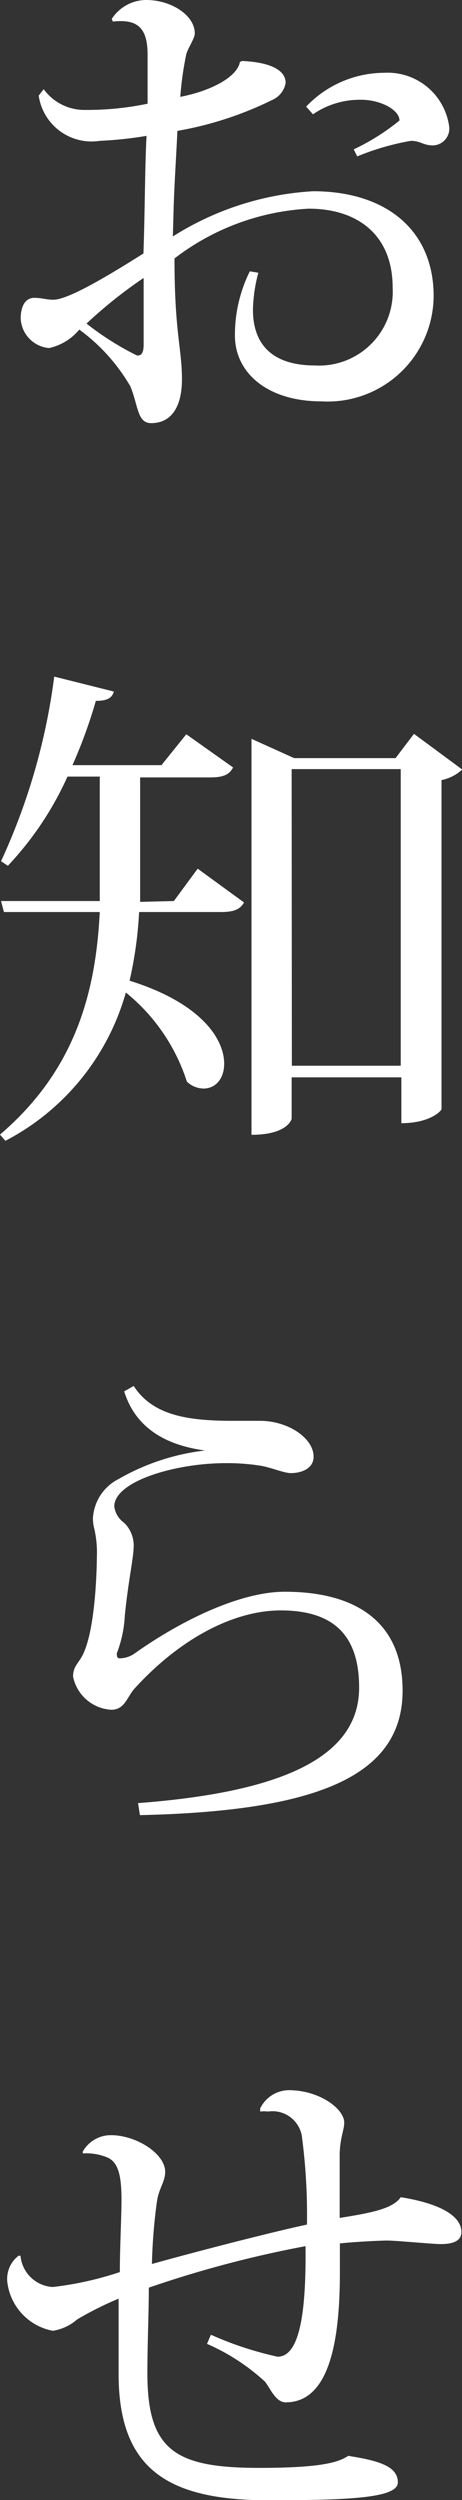
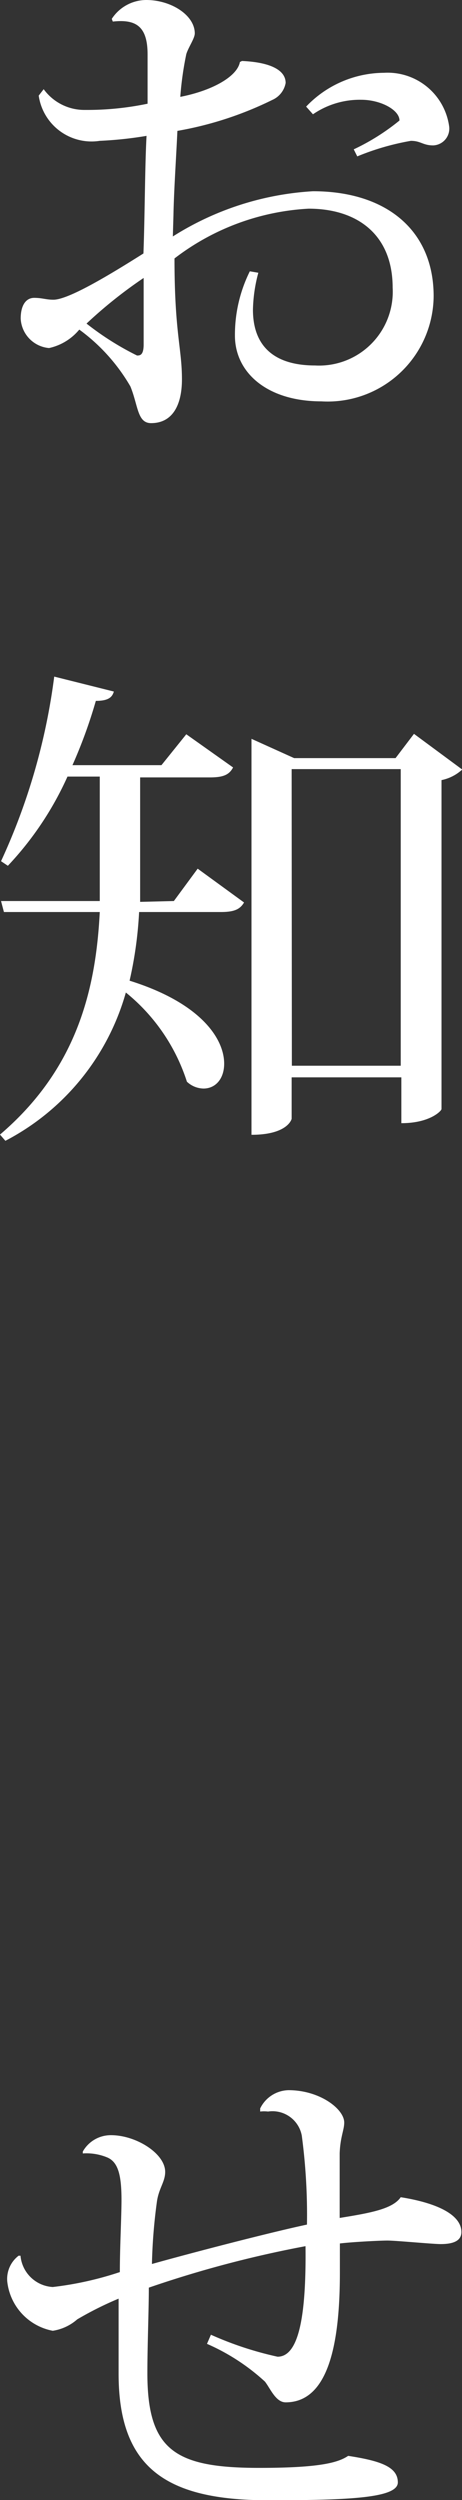
<svg xmlns="http://www.w3.org/2000/svg" viewBox="0 0 22.32 120.53">
  <rect x="0" y="0" width="22.32" height="120.53" fill="#333333" stroke="none" />
  <defs>
    <style>.cls-1{fill:#fff;}</style>
  </defs>
  <g id="レイヤー_2" data-name="レイヤー 2">
    <g id="レイヤー_3" data-name="レイヤー 3">
      <path class="cls-1" d="M8.35,11.4a14.2,14.2,0,0,1,6.77-2.18c3.55,0,5.83,1.89,5.83,5.06a5.12,5.12,0,0,1-5.42,5.07c-2.64,0-4.18-1.4-4.18-3.17a6.88,6.88,0,0,1,.72-3.1l.41.07a7.35,7.35,0,0,0-.26,1.78c0,1.85,1.13,2.69,3,2.69a3.56,3.56,0,0,0,3.75-3.75c0-2.56-1.71-3.81-4.06-3.81a11.67,11.67,0,0,0-6.48,2.4c0,3.6.36,4.32.36,5.83,0,1.2-.43,2.11-1.49,2.11-.67,0-.62-.84-1-1.77a8.94,8.94,0,0,0-2.47-2.74,2.62,2.62,0,0,1-1.46.89A1.5,1.5,0,0,1,1,15.36c0-.65.26-1,.65-1s.57.09.93.09c.72,0,2.67-1.17,4.35-2.23C7,10.32,7,8,7.08,6.55a18.61,18.61,0,0,1-2.26.24A2.58,2.58,0,0,1,1.87,4.61l.24-.31a2.43,2.43,0,0,0,2,1A14.26,14.26,0,0,0,7.13,5c0-.65,0-1.85,0-2.38,0-1.37-.58-1.7-1.68-1.58L5.4.91A2,2,0,0,1,7.06,0C8.28,0,9.41.74,9.41,1.61c0,.24-.31.67-.41,1a15.72,15.72,0,0,0-.29,2.06c1.59-.31,2.76-1,2.88-1.68l.1-.05C13.06,3,13.8,3.38,13.8,4a1.11,1.11,0,0,1-.65.82A16.93,16.93,0,0,1,8.57,6.31c-.05,1.13-.17,2.91-.19,4.06Zm-1.41,2A22,22,0,0,0,4.18,15.6a13.8,13.8,0,0,0,2.44,1.54c.13,0,.32,0,.32-.53Zm7.85-8.26a5.23,5.23,0,0,1,3.76-1.63A3,3,0,0,1,21.7,6.1a.81.81,0,0,1-.77.91c-.5,0-.6-.22-1.08-.22a12.25,12.25,0,0,0-2.59.75l-.17-.34A10.64,10.64,0,0,0,19.3,5.81c0-.51-.91-1-1.85-1a4,4,0,0,0-2.33.7Z" />
      <path class="cls-1" d="M8.4,43.44l1.15-1.56,2.24,1.63c-.2.34-.49.46-1.13.46H6.72a19.09,19.09,0,0,1-.46,3.31c3.46,1.08,4.57,2.81,4.57,4,0,.72-.41,1.2-1,1.2a1.2,1.2,0,0,1-.8-.33,9.11,9.11,0,0,0-2.95-4.3A11.61,11.61,0,0,1,.26,55L0,54.7c3.72-3.17,4.63-7,4.82-10.73H.19l-.14-.53H4.82c0-.36,0-.72,0-1.08V37.44H3.26a15.53,15.53,0,0,1-2.88,4.3l-.33-.22a30.4,30.4,0,0,0,2.57-8.9l2.88.72c-.08.28-.27.45-.87.45a23.75,23.75,0,0,1-1.13,3.1H7.8L9,35.4,11.26,37c-.19.36-.48.48-1.13.48H6.77v4.9c0,.36,0,.72,0,1.1ZM20,35.38l2.33,1.72a2.09,2.09,0,0,1-1,.51V53.47c0,.08-.55.68-1.94.68V51.94H14.09v2s-.17.77-1.94.77V35.62l2.06.93h4.9Zm-5.9,16h5.26V37.08H14.09Z" />
-       <path class="cls-1" d="M6.67,86.93c7-.53,10.68-2.23,10.68-5.57,0-2.64-1.36-3.72-3.79-3.72-2.21,0-4.82,1.3-7.08,3.79-.34.39-.46,1-1.1,1a2,2,0,0,1-1.85-1.6c0-.44.21-.6.41-.94.72-1.25.74-4.68.74-4.85a5.12,5.12,0,0,0-.12-1.32,1.93,1.93,0,0,1-.07-.53,2.26,2.26,0,0,1,1.25-1.89,10.86,10.86,0,0,1,4.17-1.37l0,0C7.8,69.65,6.5,68.69,6,67.08l.46-.26c.94,1.46,2.71,1.68,4.82,1.68l1.28,0c1.37,0,2.59.84,2.59,1.73,0,.55-.55.79-1.1.79-.34,0-1-.29-1.49-.36a10.14,10.14,0,0,0-1.66-.12c-2.42,0-5.38.87-5.38,2.09a1.16,1.16,0,0,0,.48.79,1.53,1.53,0,0,1,.46,1.08c0,.6-.26,1.68-.43,3.39a5.82,5.82,0,0,1-.38,1.8.21.21,0,0,0,0,.12c0,.09.05.14.12.14a1.3,1.3,0,0,0,.7-.21c2.23-1.59,5.11-3,7.29-3,3.44,0,5.69,1.46,5.69,4.77,0,4.15-4.2,5.81-12.69,6Z" />
      <path class="cls-1" d="M4,103.73a1.55,1.55,0,0,1,1.37-.79c1.2,0,2.61.88,2.61,1.77,0,.48-.31.79-.4,1.44a26.2,26.2,0,0,0-.24,3c1.89-.53,5.66-1.51,7.49-1.9a28.78,28.78,0,0,0-.25-4.29,1.44,1.44,0,0,0-1.63-1.16,1.63,1.63,0,0,0-.38,0l0-.15a1.56,1.56,0,0,1,1.37-.88c1.51,0,2.69.91,2.69,1.56,0,.36-.19.69-.22,1.48v.6c0,.63,0,1.56,0,2.52,1.48-.24,2.56-.43,2.95-1,1.82.29,2.93.87,2.93,1.68,0,.46-.46.58-1,.58-.38,0-2.16-.17-2.57-.17s-1.72.07-2.3.14v1.42c0,3.55-.6,6.24-2.62,6.24-.48,0-.74-.67-1-1A10.12,10.12,0,0,0,10,113l.19-.44a16.44,16.44,0,0,0,3.22,1.06c1,0,1.39-1.85,1.35-5.33a53.52,53.52,0,0,0-7.57,2c0,1.1-.07,2.76-.07,4.13,0,3.72,1.35,4.56,5.4,4.56,2.86,0,3.8-.24,4.3-.58,1.56.24,2.4.53,2.4,1.28s-2.33.86-6.26.86c-4.93,0-7.23-1.56-7.23-6.1,0-.52,0-3.05,0-3.62a16.51,16.51,0,0,0-2,1,2.32,2.32,0,0,1-1.18.55,2.72,2.72,0,0,1-2.2-2.38,1.41,1.41,0,0,1,.55-1.24l.09,0a1.66,1.66,0,0,0,1.56,1.51,16.1,16.1,0,0,0,3.24-.72c0-1.2.08-2.66.08-3.48,0-1.22-.17-1.85-.72-2.06A2.61,2.61,0,0,0,4,103.82Z" />
    </g>
  </g>
</svg>